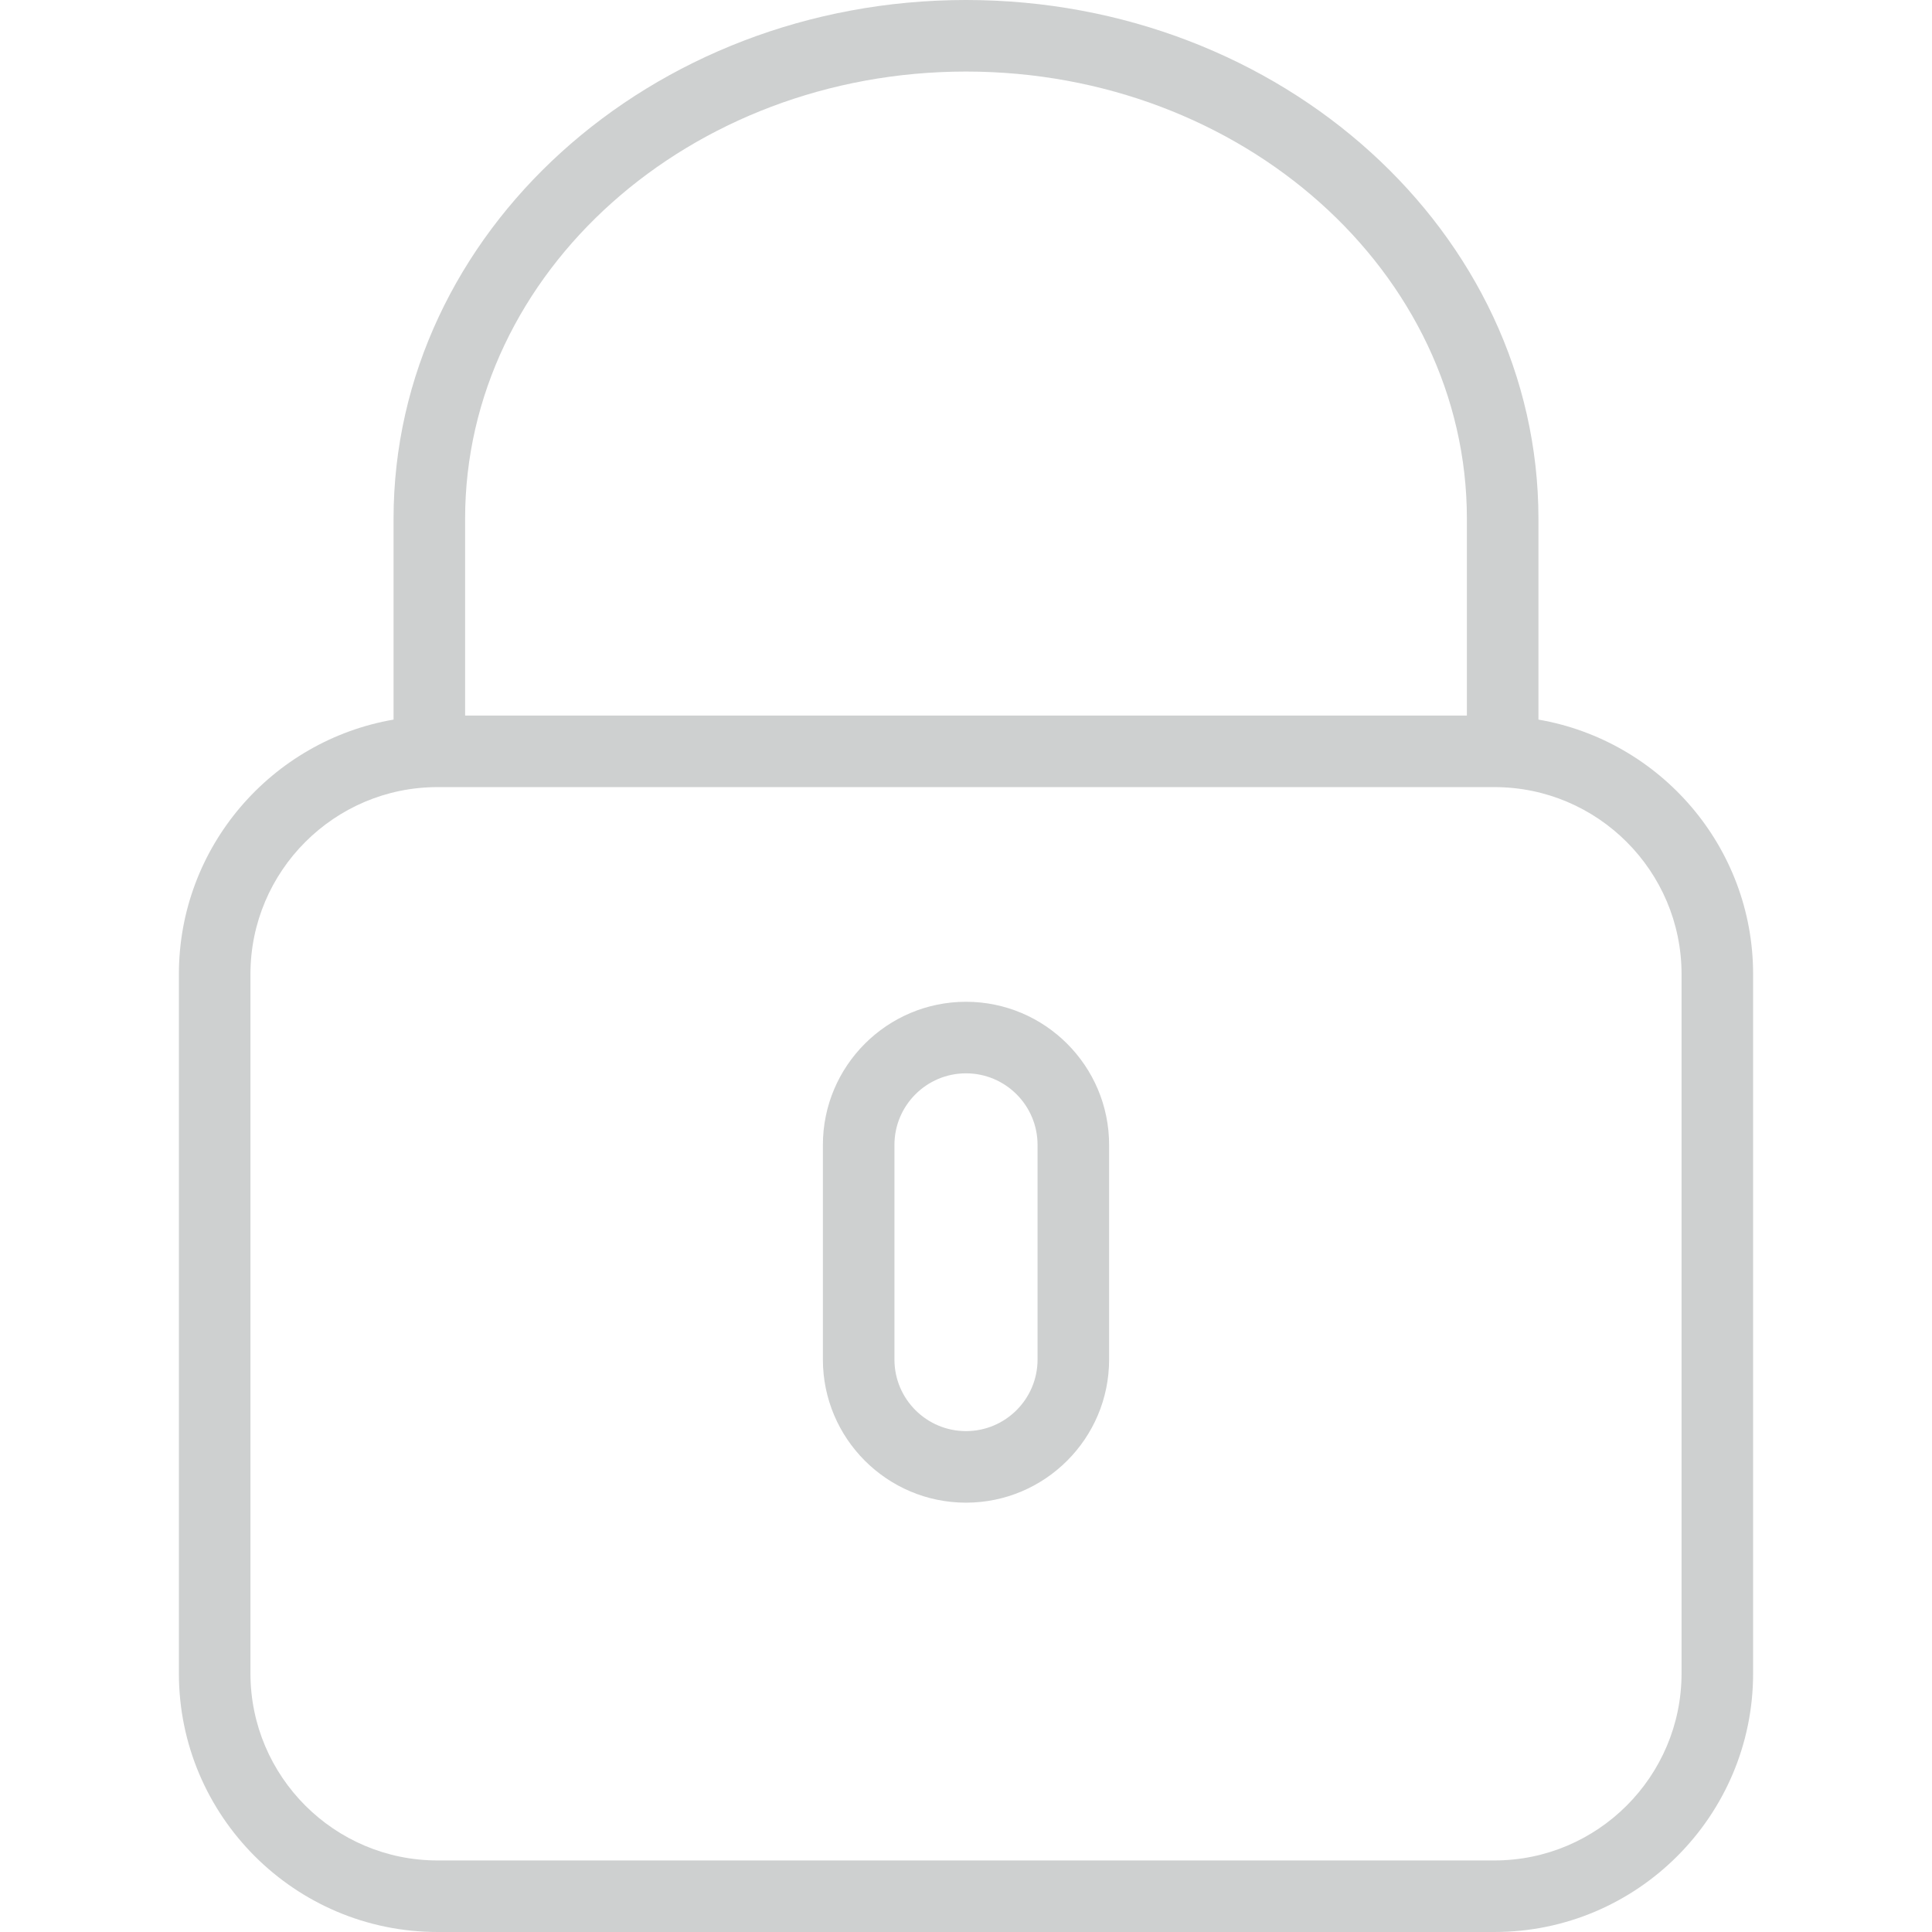
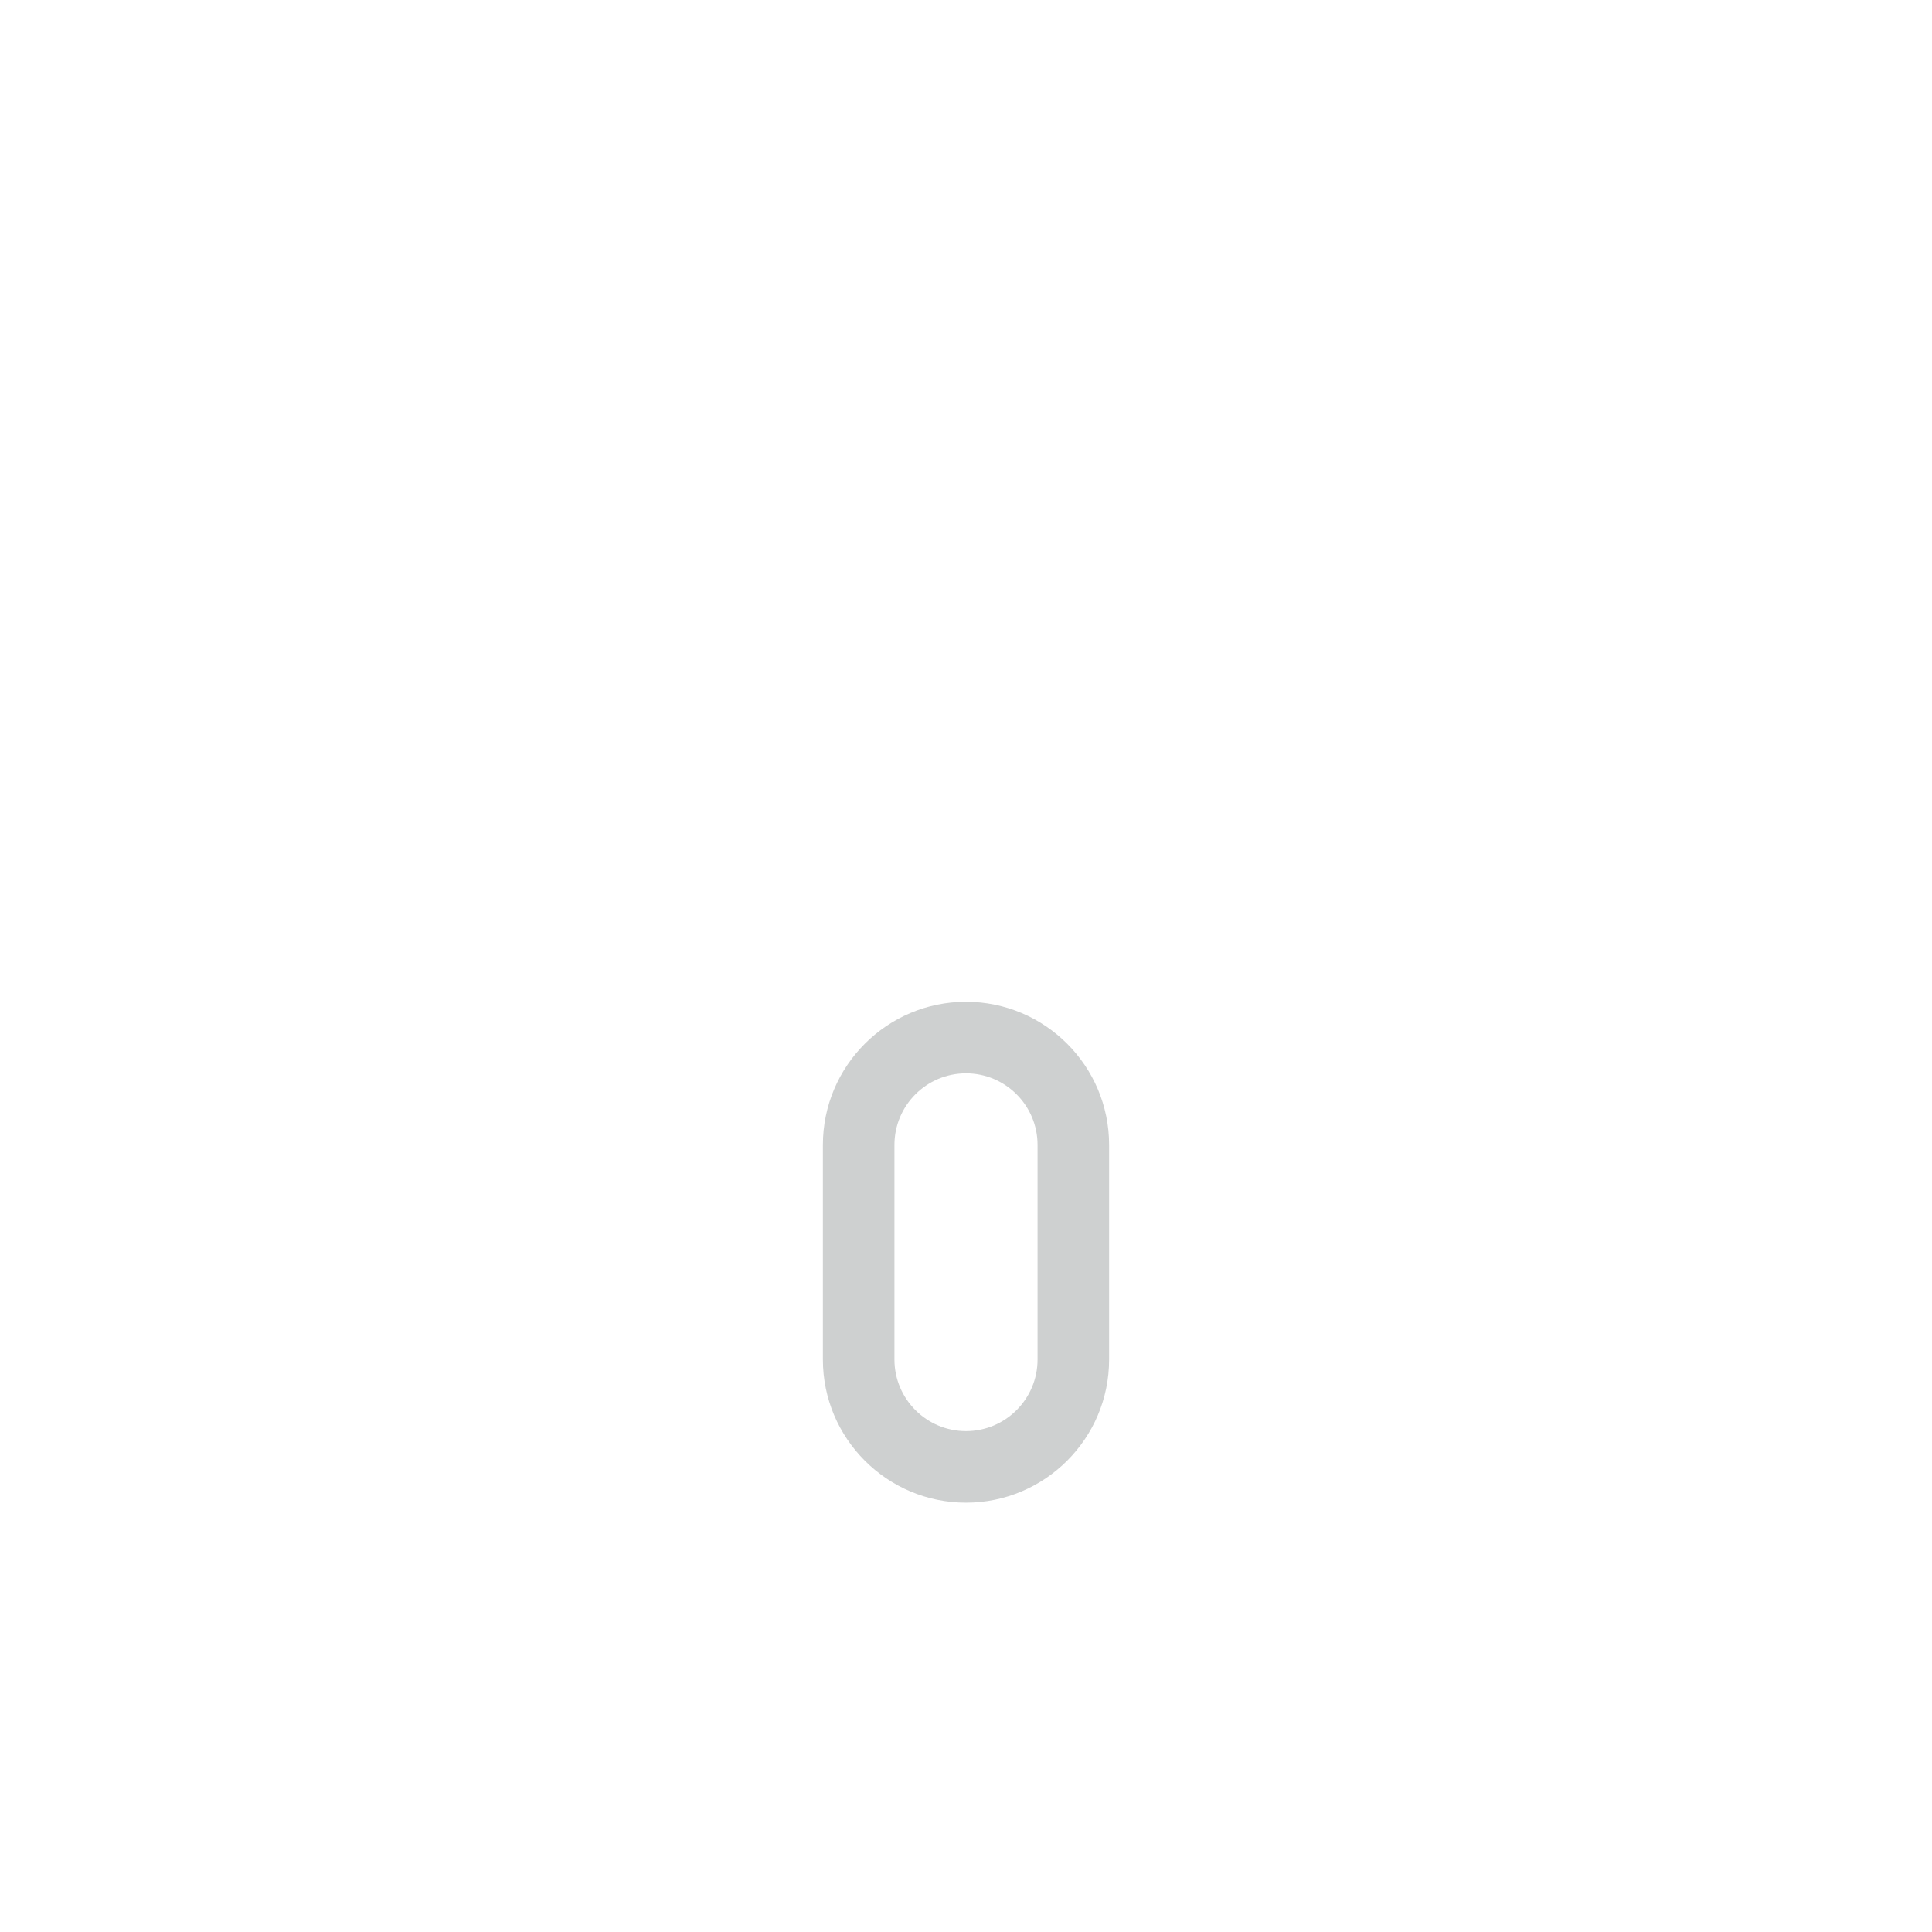
<svg xmlns="http://www.w3.org/2000/svg" width="54" height="54" viewBox="0 0 54 54" fill="none">
-   <path d="M43 20.113V14.5C43 6.505 35.822 0 27 0C18.178 0 11 6.505 11 14.5V20.113C7.599 20.699 5 23.663 5 27.23V46.772C5 50.757 8.243 54 12.229 54H41.771C45.757 54 49 50.757 49 46.771V27.229C49 23.663 46.401 20.699 43 20.113ZM13 14.5C13 7.607 19.28 2 27 2C34.72 2 41 7.607 41 14.5V20H13V14.5ZM47 46.771C47 49.654 44.654 52 41.771 52H12.229C9.346 52 7 49.654 7 46.771V27.229C7 24.346 9.346 22 12.229 22H41.771C44.654 22 47 24.346 47 27.229V46.771Z" fill="#CED0D0" />
  <path d="M27 28C24.794 28 23 29.794 23 32V38C23 40.206 24.794 42 27 42C29.206 42 31 40.206 31 38V32C31 29.794 29.206 28 27 28ZM29 38C29 39.103 28.103 40 27 40C25.897 40 25 39.103 25 38V32C25 30.897 25.897 30 27 30C28.103 30 29 30.897 29 32V38Z" fill="#CED0D0" />
</svg>